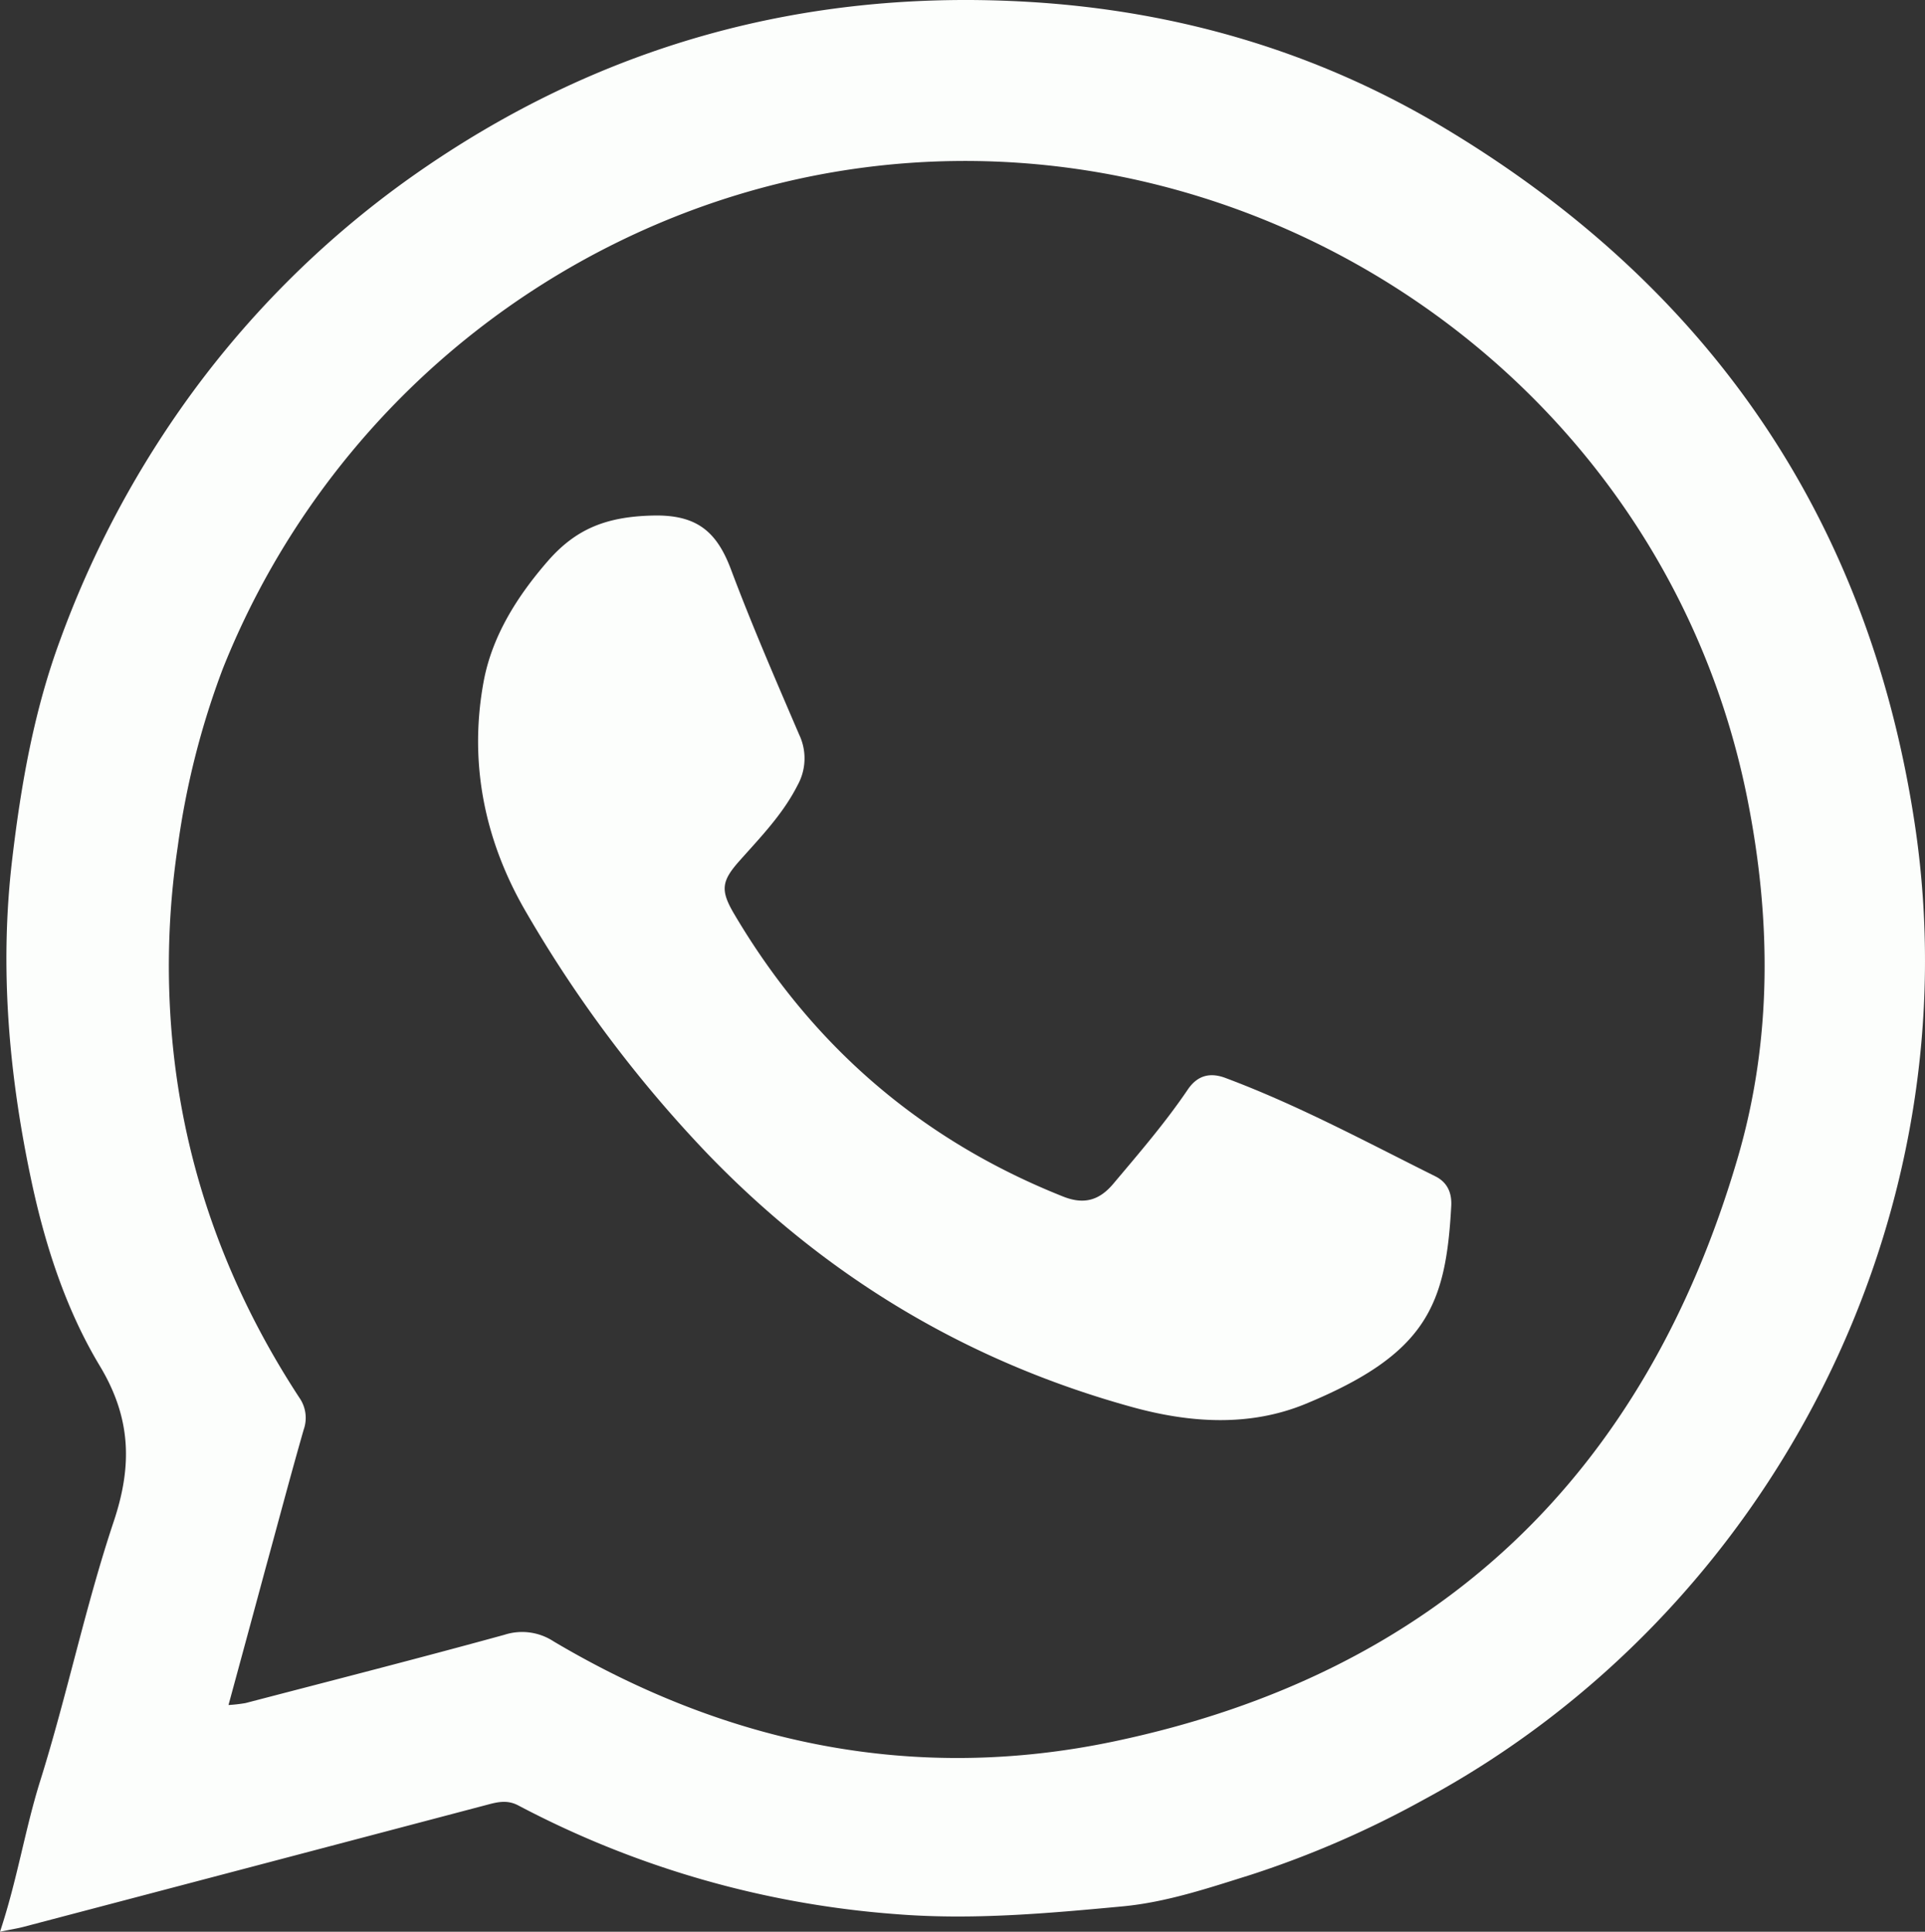
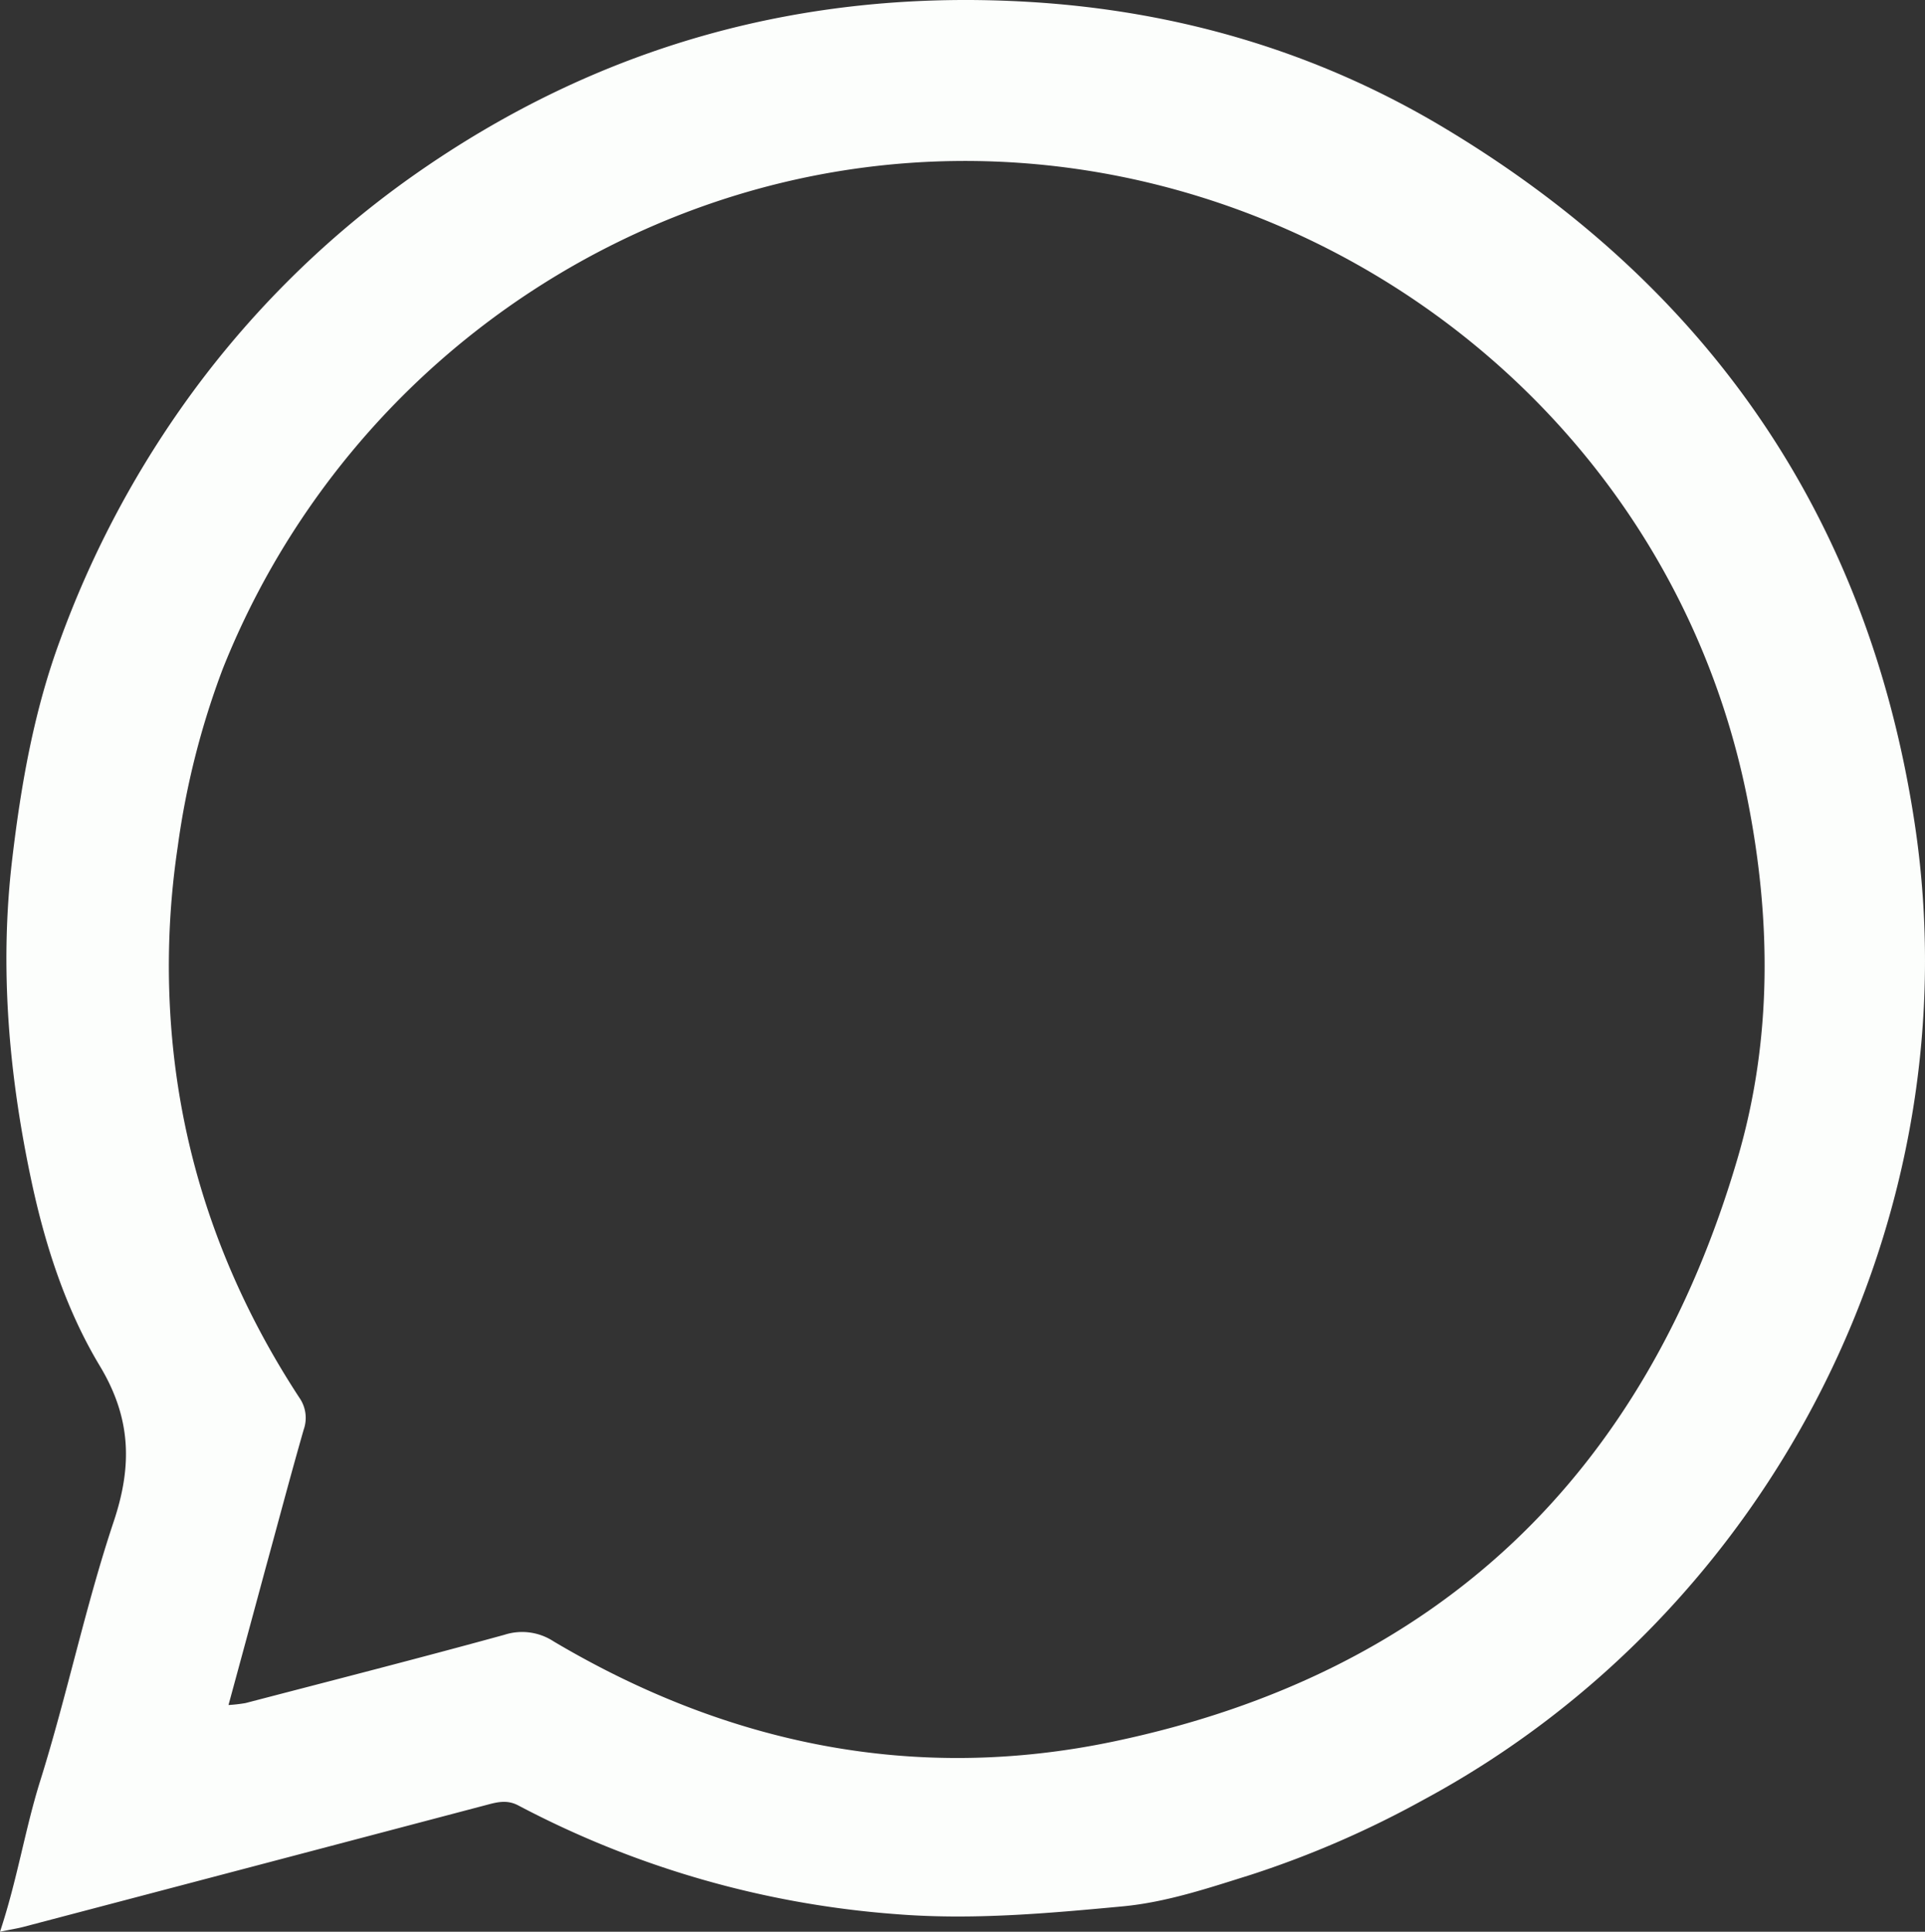
<svg xmlns="http://www.w3.org/2000/svg" viewBox="0 0 452.57 454.14">
  <rect x="0" y="0" width="452.57" height="454.14" fill="#333333" stroke="none" />
  <g id="Layer_2" data-name="Layer 2">
    <g id="Object">
      <path d="M0,454.14c4.06-12.2,5.86-24,9.45-35.46,6.32-20.16,10.61-41,17.29-61,4.42-13.23,4.05-24.38-3.28-36.57-8.11-13.48-13-28.83-16.21-44.12-5.19-24.61-7.38-49.67-4.39-74.91C4.94,184.44,8,167,14.2,150.29A233.64,233.64,0,0,1,42.47,96.1,225.72,225.72,0,0,1,96.74,41.58C140.34,10.74,189-2.74,242.13.46c34.64,2.09,67.32,11.62,97.15,29.45,62.36,37.27,100,91.76,110.88,163.77,13.9,92.05-33.34,185.21-115.53,229.46a231.72,231.72,0,0,1-40.46,17.58c-9.91,3.1-19.9,6.49-30.3,7.46-17.73,1.66-35.48,3.26-53.36,1.81a226,226,0,0,1-88.65-25.54c-2.33-1.23-4.42-.92-6.72-.32Q60.32,438.59,5.5,453C4.07,453.37,2.6,453.6,0,454.14Zm53.72-53.3a37,37,0,0,0,4-.46c20.3-5.3,40.63-10.49,60.86-16.05a13.51,13.51,0,0,1,11.59,1.56c40.92,24.26,85,33.31,131.66,23.52,76.29-16,125-62.83,146.76-137.38,8.1-27.79,7.85-56.22,2.14-84.63C388.33,76.26,269.93,10,163.29,49.19a190.17,190.17,0,0,0-110.9,108,190.15,190.15,0,0,0-10.61,41.91,189.1,189.1,0,0,0-1,48.16c3.2,29.51,13.4,56.57,29.62,81.36a8.26,8.26,0,0,1,1,7.47c-3.12,10.88-6,21.81-9,32.73C59.59,379.24,56.77,389.64,53.72,400.84Z" style="fill:#fcfefc" />
-       <path d="M153.51,121.2c10.32-.24,15,3.77,18.35,12.69,4.91,13.08,10.49,25.92,16,38.76a13,13,0,0,1-.34,11.93c-3.44,6.81-8.67,12.18-13.64,17.77-4.25,4.77-4.57,6.92-1.31,12.46,18.22,30.91,43.88,53.14,77.27,66.45,4.93,2,8.59,1,11.93-3,6.06-7.2,12.21-14.33,17.49-22.13,2.4-3.53,5.49-4,8.95-2.67,17,6.36,33,15,49.21,23.07,2.85,1.41,3.94,3.87,3.77,7-1.26,23.2-5.7,34.72-34.21,46.5-13.17,5.44-27.19,4.52-40.78.77-38.79-10.7-72-30.6-100-59.7a299.19,299.19,0,0,1-42.37-56.42c-9.94-16.94-13.69-35.43-10.09-54.64,2-10.56,7.85-19.87,15.1-28.19C135.47,124.28,142.62,121.45,153.51,121.2Z" style="fill:#fcfefc" />
    </g>
  </g>
</svg>